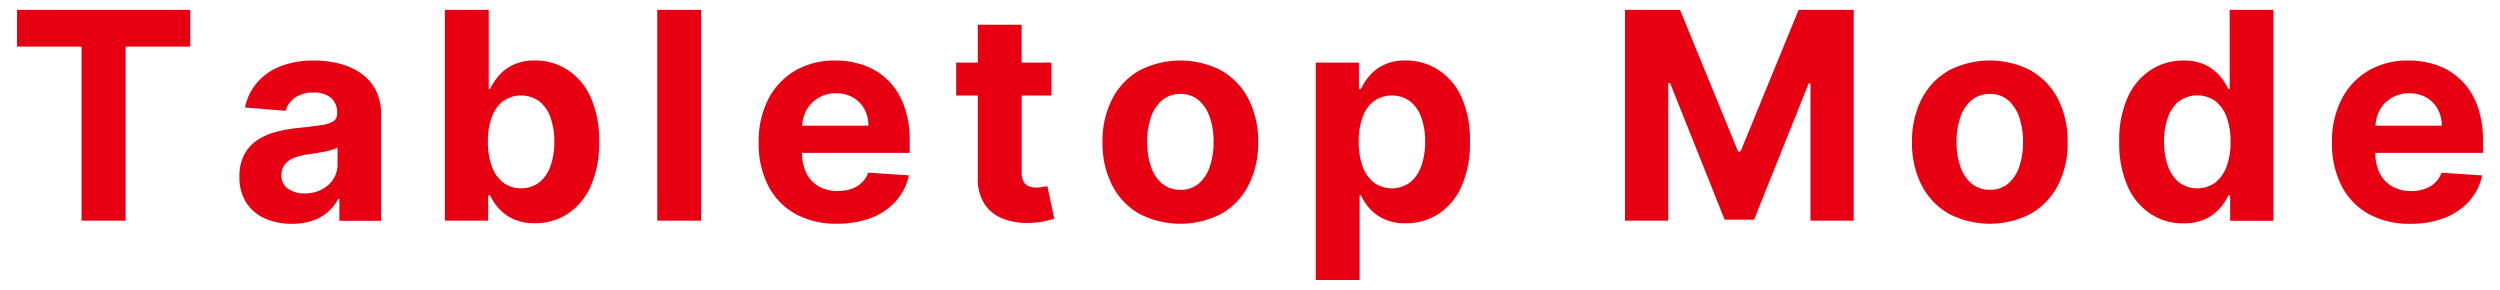
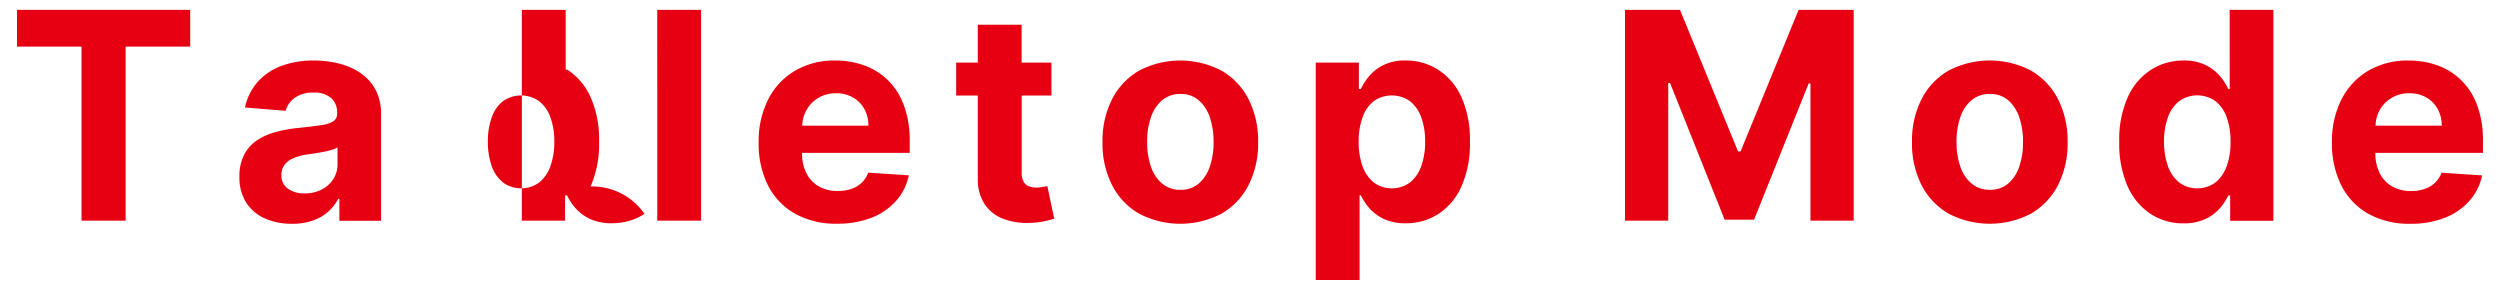
<svg xmlns="http://www.w3.org/2000/svg" width="138" height="16" viewBox="0 0 138 16">
  <defs>
    <style>
      .a {
        fill: #e60012;
      }
    </style>
  </defs>
  <title>3mode_label_tabletop</title>
-   <path class="a" d="M.94,2.574H4.5v9.608H6.935V2.574H10.5V.545H.94ZM19.913,4.04a3.686,3.686,0,0,0-1.188-.529,5.647,5.647,0,0,0-1.4-.17,4.956,4.956,0,0,0-1.838.315,3.262,3.262,0,0,0-1.293.9,3.069,3.069,0,0,0-.67,1.378l2.239.182a1.341,1.341,0,0,1,.511-.719,1.708,1.708,0,0,1,1.04-.287,1.407,1.407,0,0,1,.957.295,1.05,1.05,0,0,1,.338.836v.034a.474.474,0,0,1-.21.42,1.705,1.705,0,0,1-.676.213q-.466.072-1.227.151a7.846,7.846,0,0,0-1.236.216,3.524,3.524,0,0,0-1.048.454,2.162,2.162,0,0,0-.728.8,2.54,2.54,0,0,0-.267,1.221,2.577,2.577,0,0,0,.378,1.441,2.358,2.358,0,0,0,1.031.869,3.61,3.61,0,0,0,1.489.293,3.431,3.431,0,0,0,1.142-.174,2.518,2.518,0,0,0,.847-.483,2.421,2.421,0,0,0,.562-.718h.068v1.21h2.3V6.3a2.8,2.8,0,0,0-.3-1.338A2.587,2.587,0,0,0,19.913,4.04ZM18.631,9.062a1.488,1.488,0,0,1-.233.824,1.641,1.641,0,0,1-.642.577,2.011,2.011,0,0,1-.943.213,1.537,1.537,0,0,1-.917-.258.869.869,0,0,1-.361-.753.912.912,0,0,1,.176-.571,1.2,1.2,0,0,1,.494-.367,3,3,0,0,1,.744-.2c.133-.019.281-.04.444-.065s.326-.053.488-.085a4.46,4.46,0,0,0,.441-.108,1.21,1.21,0,0,0,.309-.134ZM31.3,3.838a3.3,3.3,0,0,0-1.761-.5,2.7,2.7,0,0,0-1.224.247,2.434,2.434,0,0,0-.8.614,3.2,3.2,0,0,0-.463.718h-.074V.545h-2.42V12.182h2.386v-1.4h.108a2.931,2.931,0,0,0,.477.719,2.457,2.457,0,0,0,.8.588,2.785,2.785,0,0,0,1.2.233,3.276,3.276,0,0,0,1.8-.514A3.5,3.5,0,0,0,32.6,10.293a5.791,5.791,0,0,0,.469-2.463,5.719,5.719,0,0,0-.483-2.5A3.479,3.479,0,0,0,31.3,3.838Zm-.912,5.324a2.016,2.016,0,0,1-.622.909,1.7,1.7,0,0,1-1.994.006,2,2,0,0,1-.625-.9,3.881,3.881,0,0,1-.216-1.358,3.835,3.835,0,0,1,.216-1.352,1.944,1.944,0,0,1,.622-.886,1.734,1.734,0,0,1,2,.011,1.976,1.976,0,0,1,.619.9,3.854,3.854,0,0,1,.21,1.329A3.9,3.9,0,0,1,30.387,9.162Zm5.893,3.02H38.7V.545H36.28ZM49.03,4.443a3.642,3.642,0,0,0-1.307-.827,4.633,4.633,0,0,0-1.61-.275,4.274,4.274,0,0,0-2.236.568A3.86,3.86,0,0,0,42.4,5.494a5.108,5.108,0,0,0-.522,2.364,5.134,5.134,0,0,0,.522,2.389A3.711,3.711,0,0,0,43.894,11.8a4.621,4.621,0,0,0,2.315.548,5.091,5.091,0,0,0,1.906-.332,3.5,3.5,0,0,0,1.353-.932,3.059,3.059,0,0,0,.7-1.406l-2.239-.148a1.482,1.482,0,0,1-.364.557,1.543,1.543,0,0,1-.573.341,2.287,2.287,0,0,1-.739.113A2.071,2.071,0,0,1,45.2,10.29a1.728,1.728,0,0,1-.685-.728,2.424,2.424,0,0,1-.241-1.119V8.437h5.943V7.773A5.509,5.509,0,0,0,49.9,5.827,3.769,3.769,0,0,0,49.03,4.443ZM44.282,6.937a1.913,1.913,0,0,1,.234-.86,1.811,1.811,0,0,1,.662-.676,1.858,1.858,0,0,1,.974-.253,1.824,1.824,0,0,1,.929.23,1.646,1.646,0,0,1,.628.633,1.85,1.85,0,0,1,.227.926Zm13.271,3.384a1.862,1.862,0,0,1-.34.031,1.134,1.134,0,0,1-.429-.074.554.554,0,0,1-.287-.258,1.074,1.074,0,0,1-.1-.52V5.273h1.643V3.455H56.394V1.364h-2.42V3.455H52.781V5.273h1.193V9.818a2.532,2.532,0,0,0,.358,1.421,2.134,2.134,0,0,0,1.02.829,3.653,3.653,0,0,0,1.531.233,4.258,4.258,0,0,0,.8-.094c.22-.051.39-.1.512-.133l-.381-1.8ZM67.44,3.906a4.911,4.911,0,0,0-4.574,0,3.819,3.819,0,0,0-1.485,1.58,5.09,5.09,0,0,0-.523,2.366,5.064,5.064,0,0,0,.523,2.355,3.819,3.819,0,0,0,1.485,1.58,4.911,4.911,0,0,0,4.574,0,3.821,3.821,0,0,0,1.486-1.58,5.064,5.064,0,0,0,.523-2.355,5.09,5.09,0,0,0-.523-2.366A3.821,3.821,0,0,0,67.44,3.906Zm-.659,5.287a2.108,2.108,0,0,1-.611.94,1.492,1.492,0,0,1-1,.344,1.534,1.534,0,0,1-1.02-.344,2.071,2.071,0,0,1-.619-.94,4.1,4.1,0,0,1-.208-1.358,4.108,4.108,0,0,1,.208-1.358,2.1,2.1,0,0,1,.619-.943,1.53,1.53,0,0,1,1.02-.347,1.489,1.489,0,0,1,1,.347,2.135,2.135,0,0,1,.611.943,4.108,4.108,0,0,1,.208,1.358A4.1,4.1,0,0,1,66.781,9.193ZM79.367,3.838a3.3,3.3,0,0,0-1.761-.5,2.711,2.711,0,0,0-1.225.247,2.42,2.42,0,0,0-.8.614,3.2,3.2,0,0,0-.463.718h-.108V3.455H72.628v12h2.421V10.784h.074a2.9,2.9,0,0,0,.477.719,2.436,2.436,0,0,0,.8.588,2.782,2.782,0,0,0,1.2.233,3.273,3.273,0,0,0,1.8-.514,3.508,3.508,0,0,0,1.273-1.517A5.806,5.806,0,0,0,81.14,7.83a5.719,5.719,0,0,0-.483-2.5A3.479,3.479,0,0,0,79.367,3.838Zm-.912,5.324a2.016,2.016,0,0,1-.622.909,1.7,1.7,0,0,1-1.994.006,1.991,1.991,0,0,1-.625-.9A3.881,3.881,0,0,1,75,7.818a3.835,3.835,0,0,1,.216-1.352,1.937,1.937,0,0,1,.622-.886,1.734,1.734,0,0,1,2,.011,1.984,1.984,0,0,1,.619.9,3.854,3.854,0,0,1,.21,1.329A3.9,3.9,0,0,1,78.455,9.162Zm17.623-.8h-.136L92.737.545H89.7V12.182h2.386V4.58h.1L95.2,12.125h1.625l3.012-7.517h.1v7.574h2.387V.545H99.283Zm16.046-4.458a4.911,4.911,0,0,0-4.574,0,3.827,3.827,0,0,0-1.486,1.58,5.1,5.1,0,0,0-.522,2.366,5.076,5.076,0,0,0,.522,2.355,3.827,3.827,0,0,0,1.486,1.58,4.911,4.911,0,0,0,4.574,0,3.827,3.827,0,0,0,1.486-1.58,5.076,5.076,0,0,0,.523-2.355,5.1,5.1,0,0,0-.523-2.366A3.827,3.827,0,0,0,112.124,3.906Zm-.659,5.287a2.108,2.108,0,0,1-.611.94,1.493,1.493,0,0,1-1.006.344,1.531,1.531,0,0,1-1.019-.344,2.073,2.073,0,0,1-.62-.94A4.13,4.13,0,0,1,108,7.835a4.135,4.135,0,0,1,.207-1.358,2.1,2.1,0,0,1,.62-.943,1.528,1.528,0,0,1,1.019-.347,1.49,1.49,0,0,1,1.006.347,2.135,2.135,0,0,1,.611.943,4.135,4.135,0,0,1,.207,1.358A4.13,4.13,0,0,1,111.465,9.193ZM123.079,4.92h-.074a3.2,3.2,0,0,0-.463-.718,2.441,2.441,0,0,0-.8-.614,2.711,2.711,0,0,0-1.225-.247,3.293,3.293,0,0,0-1.764.5,3.487,3.487,0,0,0-1.287,1.494,5.719,5.719,0,0,0-.483,2.5,5.791,5.791,0,0,0,.469,2.463,3.5,3.5,0,0,0,1.273,1.517,3.273,3.273,0,0,0,1.8.514,2.782,2.782,0,0,0,1.2-.233,2.4,2.4,0,0,0,.8-.588,3.067,3.067,0,0,0,.48-.719h.1v1.4h2.387V.545h-2.415Zm-.167,4.256a2.038,2.038,0,0,1-.625.9,1.7,1.7,0,0,1-2-.006,2.027,2.027,0,0,1-.619-.909,3.9,3.9,0,0,1-.213-1.344,3.854,3.854,0,0,1,.21-1.329,1.984,1.984,0,0,1,.619-.9,1.729,1.729,0,0,1,2-.011,1.934,1.934,0,0,1,.625.886,3.835,3.835,0,0,1,.216,1.352A3.857,3.857,0,0,1,122.912,9.176Zm14.147-.739V7.773a5.532,5.532,0,0,0-.312-1.946,3.769,3.769,0,0,0-.872-1.384,3.642,3.642,0,0,0-1.307-.827,4.635,4.635,0,0,0-1.611-.275,4.273,4.273,0,0,0-2.235.568,3.854,3.854,0,0,0-1.475,1.585,5.109,5.109,0,0,0-.523,2.364,5.134,5.134,0,0,0,.523,2.389,3.709,3.709,0,0,0,1.491,1.557,4.625,4.625,0,0,0,2.316.548,5.091,5.091,0,0,0,1.906-.332,3.5,3.5,0,0,0,1.352-.932,3.04,3.04,0,0,0,.7-1.406l-2.238-.148a1.494,1.494,0,0,1-.364.557,1.539,1.539,0,0,1-.574.341,2.281,2.281,0,0,1-.738.113,2.075,2.075,0,0,1-1.052-.255,1.731,1.731,0,0,1-.684-.728,2.424,2.424,0,0,1-.242-1.119V8.437Zm-5.7-2.36a1.8,1.8,0,0,1,.662-.676A1.858,1.858,0,0,1,133,5.148a1.827,1.827,0,0,1,.929.23,1.653,1.653,0,0,1,.628.633,1.86,1.86,0,0,1,.227.926h-3.654A1.9,1.9,0,0,1,131.361,6.077Z" />
+   <path class="a" d="M.94,2.574H4.5v9.608H6.935V2.574H10.5V.545H.94ZM19.913,4.04a3.686,3.686,0,0,0-1.188-.529,5.647,5.647,0,0,0-1.4-.17,4.956,4.956,0,0,0-1.838.315,3.262,3.262,0,0,0-1.293.9,3.069,3.069,0,0,0-.67,1.378l2.239.182a1.341,1.341,0,0,1,.511-.719,1.708,1.708,0,0,1,1.04-.287,1.407,1.407,0,0,1,.957.295,1.05,1.05,0,0,1,.338.836v.034a.474.474,0,0,1-.21.42,1.705,1.705,0,0,1-.676.213q-.466.072-1.227.151a7.846,7.846,0,0,0-1.236.216,3.524,3.524,0,0,0-1.048.454,2.162,2.162,0,0,0-.728.8,2.54,2.54,0,0,0-.267,1.221,2.577,2.577,0,0,0,.378,1.441,2.358,2.358,0,0,0,1.031.869,3.61,3.61,0,0,0,1.489.293,3.431,3.431,0,0,0,1.142-.174,2.518,2.518,0,0,0,.847-.483,2.421,2.421,0,0,0,.562-.718h.068v1.21h2.3V6.3a2.8,2.8,0,0,0-.3-1.338A2.587,2.587,0,0,0,19.913,4.04ZM18.631,9.062a1.488,1.488,0,0,1-.233.824,1.641,1.641,0,0,1-.642.577,2.011,2.011,0,0,1-.943.213,1.537,1.537,0,0,1-.917-.258.869.869,0,0,1-.361-.753.912.912,0,0,1,.176-.571,1.2,1.2,0,0,1,.494-.367,3,3,0,0,1,.744-.2c.133-.019.281-.04.444-.065s.326-.053.488-.085a4.46,4.46,0,0,0,.441-.108,1.21,1.21,0,0,0,.309-.134ZM31.3,3.838h-.074V.545h-2.42V12.182h2.386v-1.4h.108a2.931,2.931,0,0,0,.477.719,2.457,2.457,0,0,0,.8.588,2.785,2.785,0,0,0,1.2.233,3.276,3.276,0,0,0,1.8-.514A3.5,3.5,0,0,0,32.6,10.293a5.791,5.791,0,0,0,.469-2.463,5.719,5.719,0,0,0-.483-2.5A3.479,3.479,0,0,0,31.3,3.838Zm-.912,5.324a2.016,2.016,0,0,1-.622.909,1.7,1.7,0,0,1-1.994.006,2,2,0,0,1-.625-.9,3.881,3.881,0,0,1-.216-1.358,3.835,3.835,0,0,1,.216-1.352,1.944,1.944,0,0,1,.622-.886,1.734,1.734,0,0,1,2,.011,1.976,1.976,0,0,1,.619.9,3.854,3.854,0,0,1,.21,1.329A3.9,3.9,0,0,1,30.387,9.162Zm5.893,3.02H38.7V.545H36.28ZM49.03,4.443a3.642,3.642,0,0,0-1.307-.827,4.633,4.633,0,0,0-1.61-.275,4.274,4.274,0,0,0-2.236.568A3.86,3.86,0,0,0,42.4,5.494a5.108,5.108,0,0,0-.522,2.364,5.134,5.134,0,0,0,.522,2.389A3.711,3.711,0,0,0,43.894,11.8a4.621,4.621,0,0,0,2.315.548,5.091,5.091,0,0,0,1.906-.332,3.5,3.5,0,0,0,1.353-.932,3.059,3.059,0,0,0,.7-1.406l-2.239-.148a1.482,1.482,0,0,1-.364.557,1.543,1.543,0,0,1-.573.341,2.287,2.287,0,0,1-.739.113A2.071,2.071,0,0,1,45.2,10.29a1.728,1.728,0,0,1-.685-.728,2.424,2.424,0,0,1-.241-1.119V8.437h5.943V7.773A5.509,5.509,0,0,0,49.9,5.827,3.769,3.769,0,0,0,49.03,4.443ZM44.282,6.937a1.913,1.913,0,0,1,.234-.86,1.811,1.811,0,0,1,.662-.676,1.858,1.858,0,0,1,.974-.253,1.824,1.824,0,0,1,.929.23,1.646,1.646,0,0,1,.628.633,1.85,1.85,0,0,1,.227.926Zm13.271,3.384a1.862,1.862,0,0,1-.34.031,1.134,1.134,0,0,1-.429-.074.554.554,0,0,1-.287-.258,1.074,1.074,0,0,1-.1-.52V5.273h1.643V3.455H56.394V1.364h-2.42V3.455H52.781V5.273h1.193V9.818a2.532,2.532,0,0,0,.358,1.421,2.134,2.134,0,0,0,1.02.829,3.653,3.653,0,0,0,1.531.233,4.258,4.258,0,0,0,.8-.094c.22-.051.39-.1.512-.133l-.381-1.8ZM67.44,3.906a4.911,4.911,0,0,0-4.574,0,3.819,3.819,0,0,0-1.485,1.58,5.09,5.09,0,0,0-.523,2.366,5.064,5.064,0,0,0,.523,2.355,3.819,3.819,0,0,0,1.485,1.58,4.911,4.911,0,0,0,4.574,0,3.821,3.821,0,0,0,1.486-1.58,5.064,5.064,0,0,0,.523-2.355,5.09,5.09,0,0,0-.523-2.366A3.821,3.821,0,0,0,67.44,3.906Zm-.659,5.287a2.108,2.108,0,0,1-.611.94,1.492,1.492,0,0,1-1,.344,1.534,1.534,0,0,1-1.02-.344,2.071,2.071,0,0,1-.619-.94,4.1,4.1,0,0,1-.208-1.358,4.108,4.108,0,0,1,.208-1.358,2.1,2.1,0,0,1,.619-.943,1.53,1.53,0,0,1,1.02-.347,1.489,1.489,0,0,1,1,.347,2.135,2.135,0,0,1,.611.943,4.108,4.108,0,0,1,.208,1.358A4.1,4.1,0,0,1,66.781,9.193ZM79.367,3.838a3.3,3.3,0,0,0-1.761-.5,2.711,2.711,0,0,0-1.225.247,2.42,2.42,0,0,0-.8.614,3.2,3.2,0,0,0-.463.718h-.108V3.455H72.628v12h2.421V10.784h.074a2.9,2.9,0,0,0,.477.719,2.436,2.436,0,0,0,.8.588,2.782,2.782,0,0,0,1.2.233,3.273,3.273,0,0,0,1.8-.514,3.508,3.508,0,0,0,1.273-1.517A5.806,5.806,0,0,0,81.14,7.83a5.719,5.719,0,0,0-.483-2.5A3.479,3.479,0,0,0,79.367,3.838Zm-.912,5.324a2.016,2.016,0,0,1-.622.909,1.7,1.7,0,0,1-1.994.006,1.991,1.991,0,0,1-.625-.9A3.881,3.881,0,0,1,75,7.818a3.835,3.835,0,0,1,.216-1.352,1.937,1.937,0,0,1,.622-.886,1.734,1.734,0,0,1,2,.011,1.984,1.984,0,0,1,.619.9,3.854,3.854,0,0,1,.21,1.329A3.9,3.9,0,0,1,78.455,9.162Zm17.623-.8h-.136L92.737.545H89.7V12.182h2.386V4.58h.1L95.2,12.125h1.625l3.012-7.517h.1v7.574h2.387V.545H99.283Zm16.046-4.458a4.911,4.911,0,0,0-4.574,0,3.827,3.827,0,0,0-1.486,1.58,5.1,5.1,0,0,0-.522,2.366,5.076,5.076,0,0,0,.522,2.355,3.827,3.827,0,0,0,1.486,1.58,4.911,4.911,0,0,0,4.574,0,3.827,3.827,0,0,0,1.486-1.58,5.076,5.076,0,0,0,.523-2.355,5.1,5.1,0,0,0-.523-2.366A3.827,3.827,0,0,0,112.124,3.906Zm-.659,5.287a2.108,2.108,0,0,1-.611.94,1.493,1.493,0,0,1-1.006.344,1.531,1.531,0,0,1-1.019-.344,2.073,2.073,0,0,1-.62-.94A4.13,4.13,0,0,1,108,7.835a4.135,4.135,0,0,1,.207-1.358,2.1,2.1,0,0,1,.62-.943,1.528,1.528,0,0,1,1.019-.347,1.49,1.49,0,0,1,1.006.347,2.135,2.135,0,0,1,.611.943,4.135,4.135,0,0,1,.207,1.358A4.13,4.13,0,0,1,111.465,9.193ZM123.079,4.92h-.074a3.2,3.2,0,0,0-.463-.718,2.441,2.441,0,0,0-.8-.614,2.711,2.711,0,0,0-1.225-.247,3.293,3.293,0,0,0-1.764.5,3.487,3.487,0,0,0-1.287,1.494,5.719,5.719,0,0,0-.483,2.5,5.791,5.791,0,0,0,.469,2.463,3.5,3.5,0,0,0,1.273,1.517,3.273,3.273,0,0,0,1.8.514,2.782,2.782,0,0,0,1.2-.233,2.4,2.4,0,0,0,.8-.588,3.067,3.067,0,0,0,.48-.719h.1v1.4h2.387V.545h-2.415Zm-.167,4.256a2.038,2.038,0,0,1-.625.9,1.7,1.7,0,0,1-2-.006,2.027,2.027,0,0,1-.619-.909,3.9,3.9,0,0,1-.213-1.344,3.854,3.854,0,0,1,.21-1.329,1.984,1.984,0,0,1,.619-.9,1.729,1.729,0,0,1,2-.011,1.934,1.934,0,0,1,.625.886,3.835,3.835,0,0,1,.216,1.352A3.857,3.857,0,0,1,122.912,9.176Zm14.147-.739V7.773a5.532,5.532,0,0,0-.312-1.946,3.769,3.769,0,0,0-.872-1.384,3.642,3.642,0,0,0-1.307-.827,4.635,4.635,0,0,0-1.611-.275,4.273,4.273,0,0,0-2.235.568,3.854,3.854,0,0,0-1.475,1.585,5.109,5.109,0,0,0-.523,2.364,5.134,5.134,0,0,0,.523,2.389,3.709,3.709,0,0,0,1.491,1.557,4.625,4.625,0,0,0,2.316.548,5.091,5.091,0,0,0,1.906-.332,3.5,3.5,0,0,0,1.352-.932,3.04,3.04,0,0,0,.7-1.406l-2.238-.148a1.494,1.494,0,0,1-.364.557,1.539,1.539,0,0,1-.574.341,2.281,2.281,0,0,1-.738.113,2.075,2.075,0,0,1-1.052-.255,1.731,1.731,0,0,1-.684-.728,2.424,2.424,0,0,1-.242-1.119V8.437Zm-5.7-2.36a1.8,1.8,0,0,1,.662-.676A1.858,1.858,0,0,1,133,5.148a1.827,1.827,0,0,1,.929.23,1.653,1.653,0,0,1,.628.633,1.86,1.86,0,0,1,.227.926h-3.654A1.9,1.9,0,0,1,131.361,6.077Z" />
</svg>